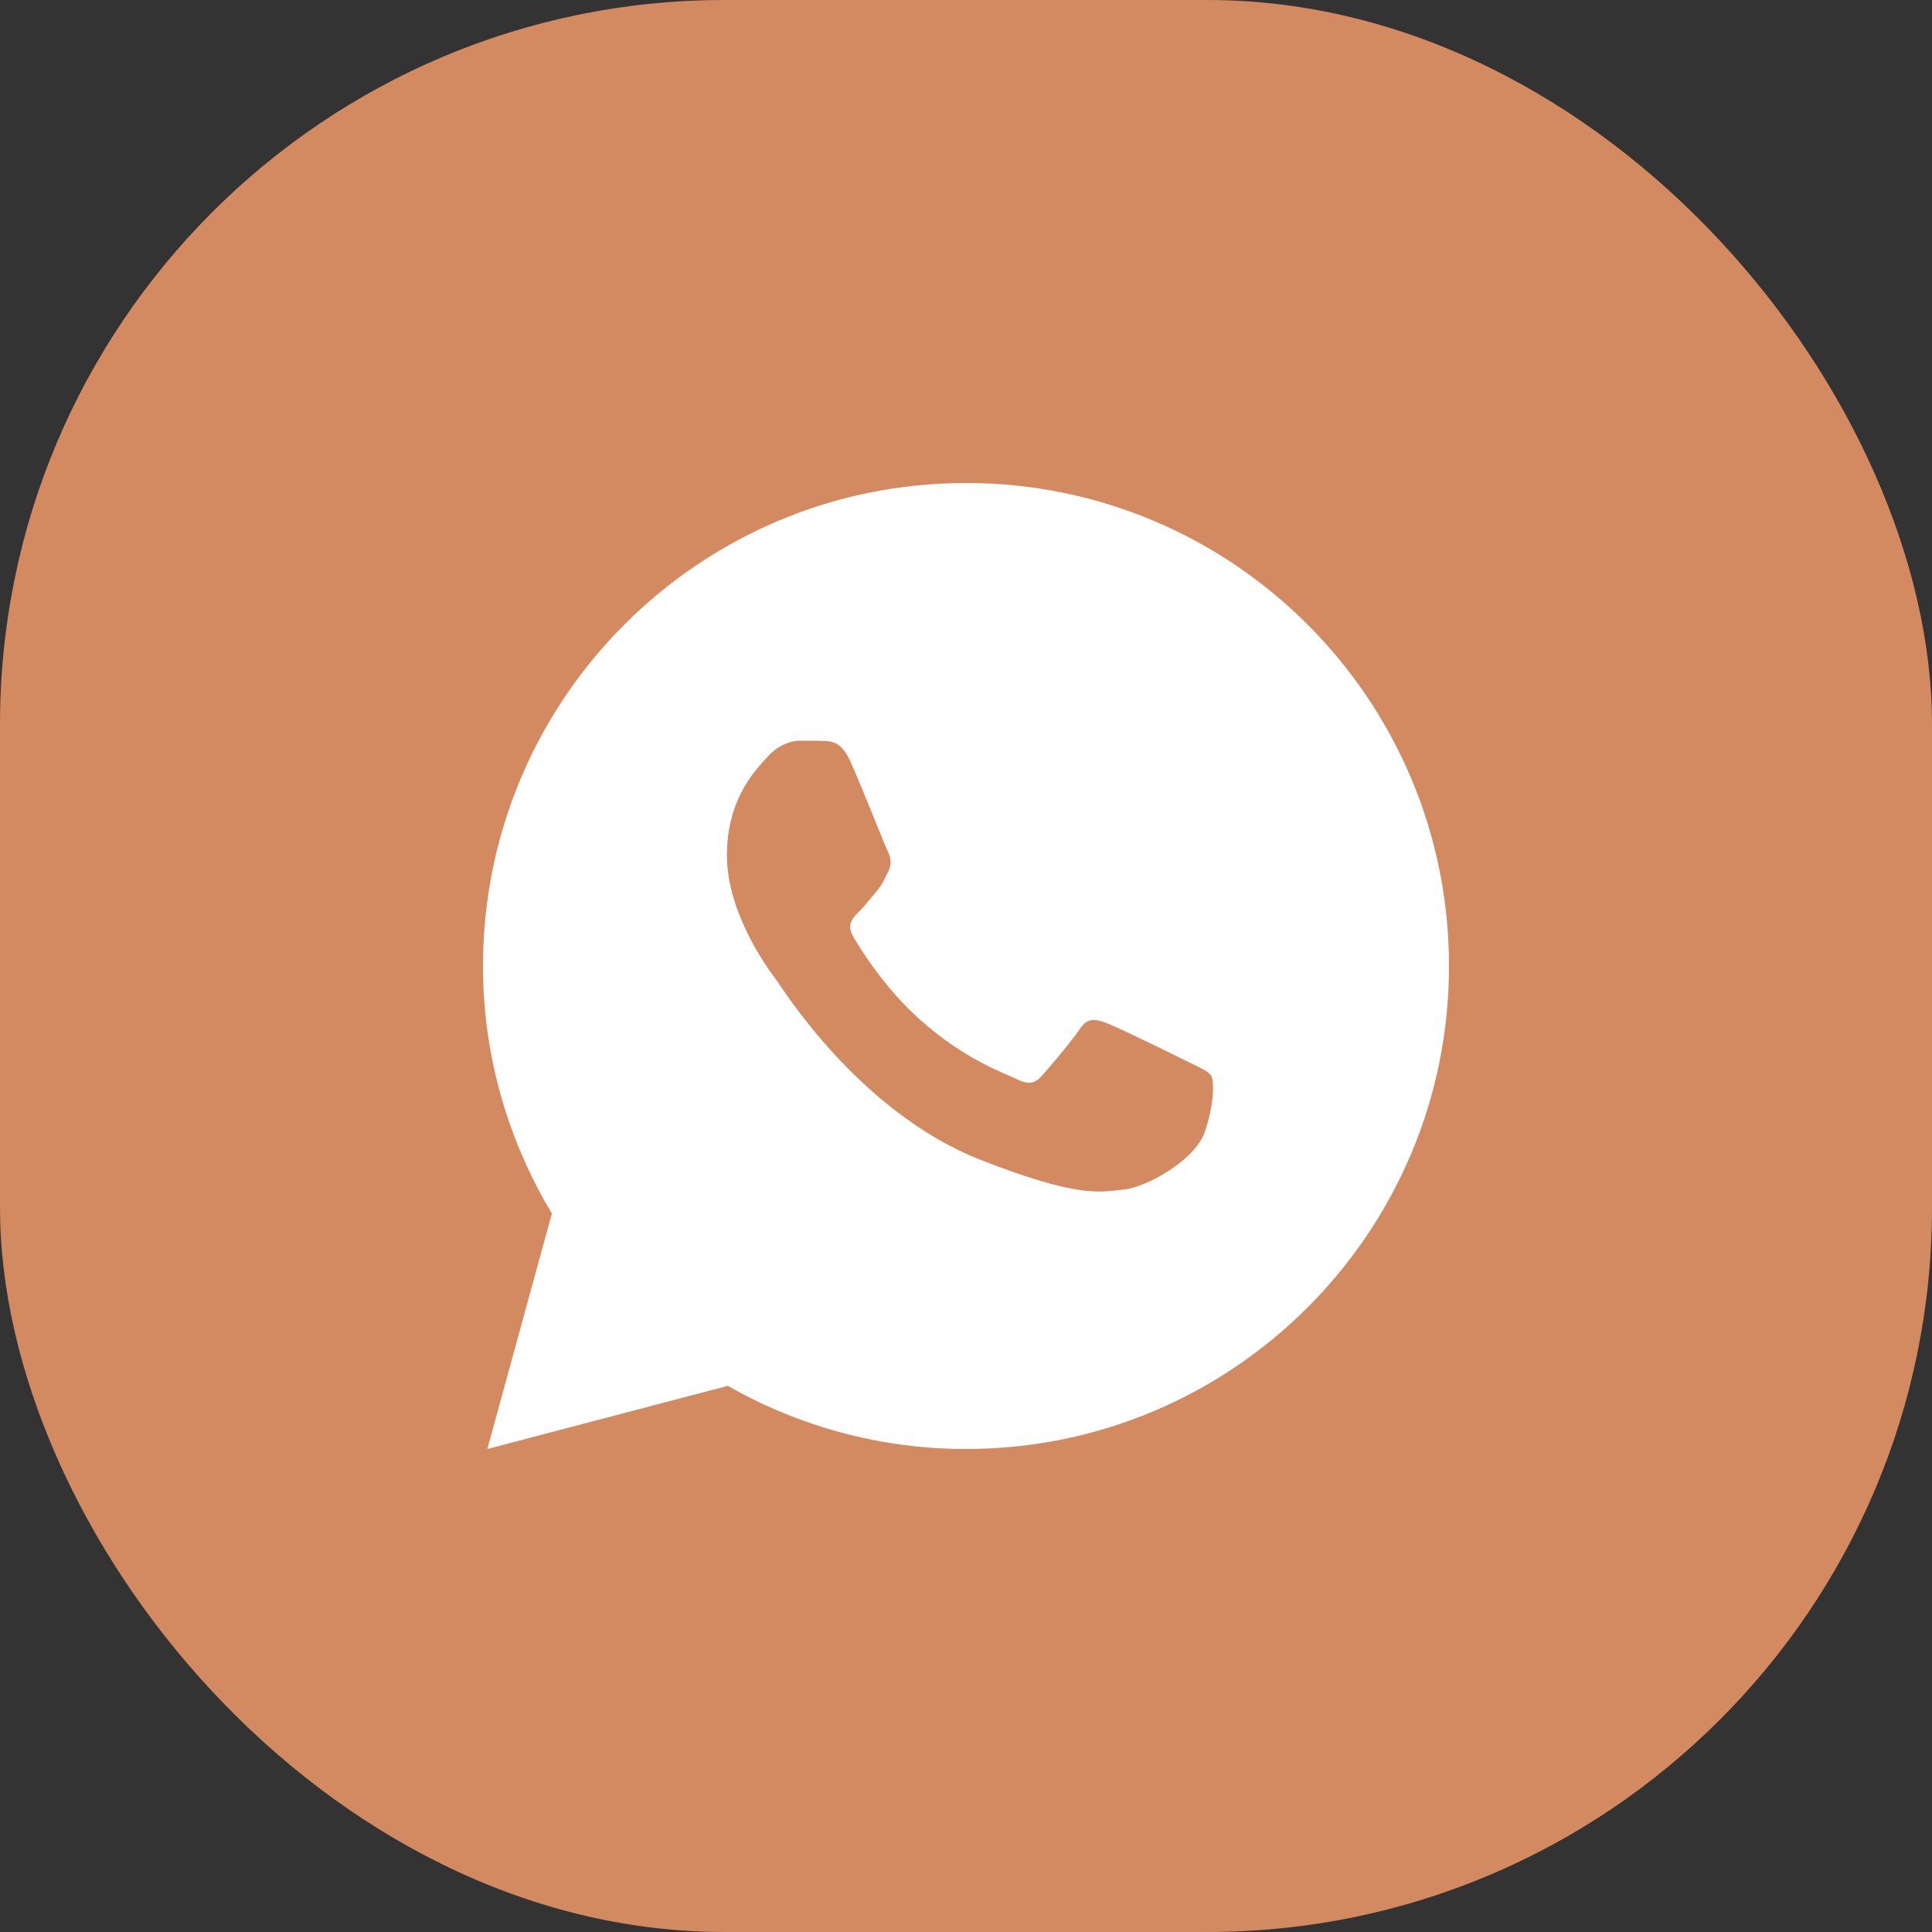
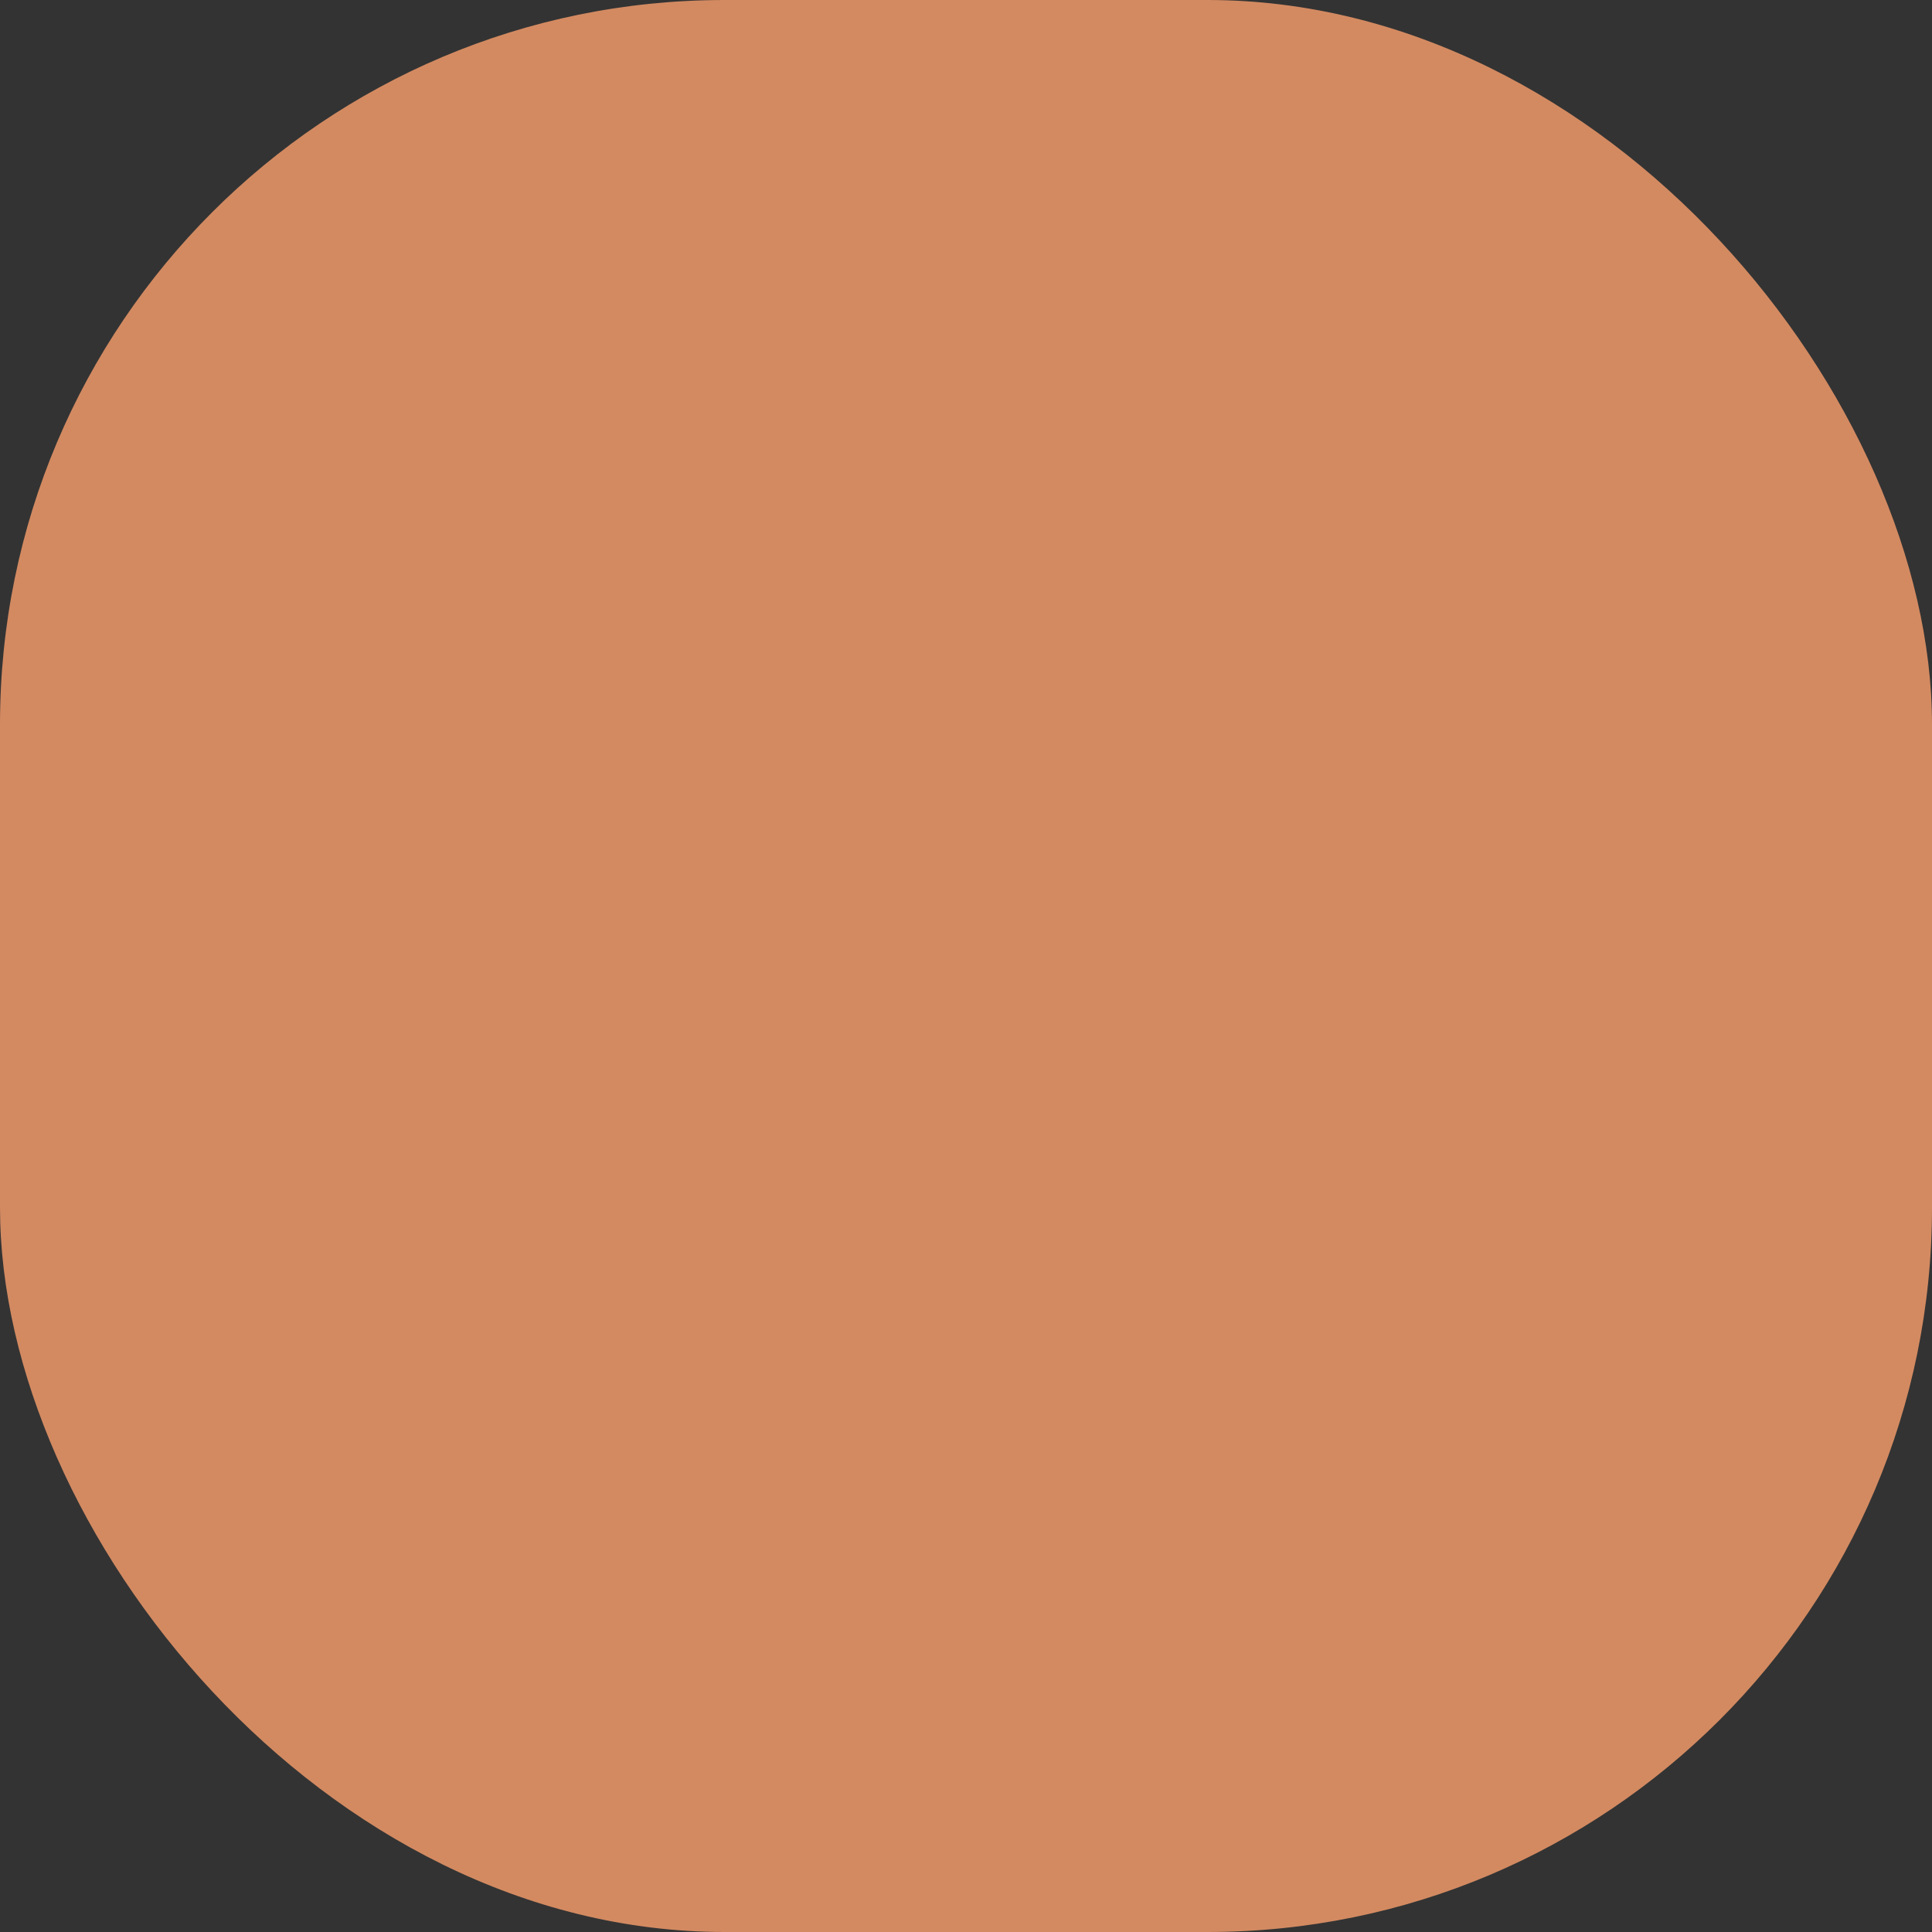
<svg xmlns="http://www.w3.org/2000/svg" width="32" height="32" viewBox="0 0 32 32" fill="none">
  <rect x="0" y="0" width="32" height="32" fill="#333333" stroke="none" />
  <rect width="32" height="32" rx="12" fill="#D38A61" />
-   <path d="M16 8C11.582 8 8 11.582 8 16C8 17.501 8.422 18.9 9.141 20.1L8.072 24L12.055 22.954C13.22 23.617 14.564 24 16 24C20.418 24 24 20.418 24 16C24 11.582 20.418 8 16 8ZM13.262 12.268C13.392 12.268 13.525 12.267 13.641 12.273C13.783 12.277 13.939 12.287 14.087 12.616C14.264 13.007 14.649 13.987 14.698 14.086C14.747 14.185 14.782 14.302 14.713 14.432C14.648 14.566 14.614 14.646 14.518 14.764C14.419 14.879 14.31 15.021 14.22 15.108C14.121 15.207 14.018 15.316 14.133 15.514C14.248 15.712 14.646 16.361 15.234 16.885C15.991 17.561 16.63 17.769 16.828 17.869C17.027 17.968 17.142 17.952 17.256 17.819C17.375 17.689 17.752 17.243 17.885 17.044C18.015 16.846 18.148 16.88 18.328 16.945C18.511 17.011 19.485 17.491 19.684 17.59C19.882 17.689 20.012 17.738 20.062 17.819C20.114 17.902 20.114 18.299 19.949 18.762C19.785 19.224 18.976 19.671 18.613 19.702C18.247 19.736 17.906 19.866 16.234 19.208C14.218 18.414 12.947 16.349 12.848 16.216C12.748 16.086 12.04 15.143 12.04 14.169C12.04 13.193 12.552 12.714 12.732 12.516C12.914 12.317 13.128 12.268 13.262 12.268Z" fill="white" />
</svg>